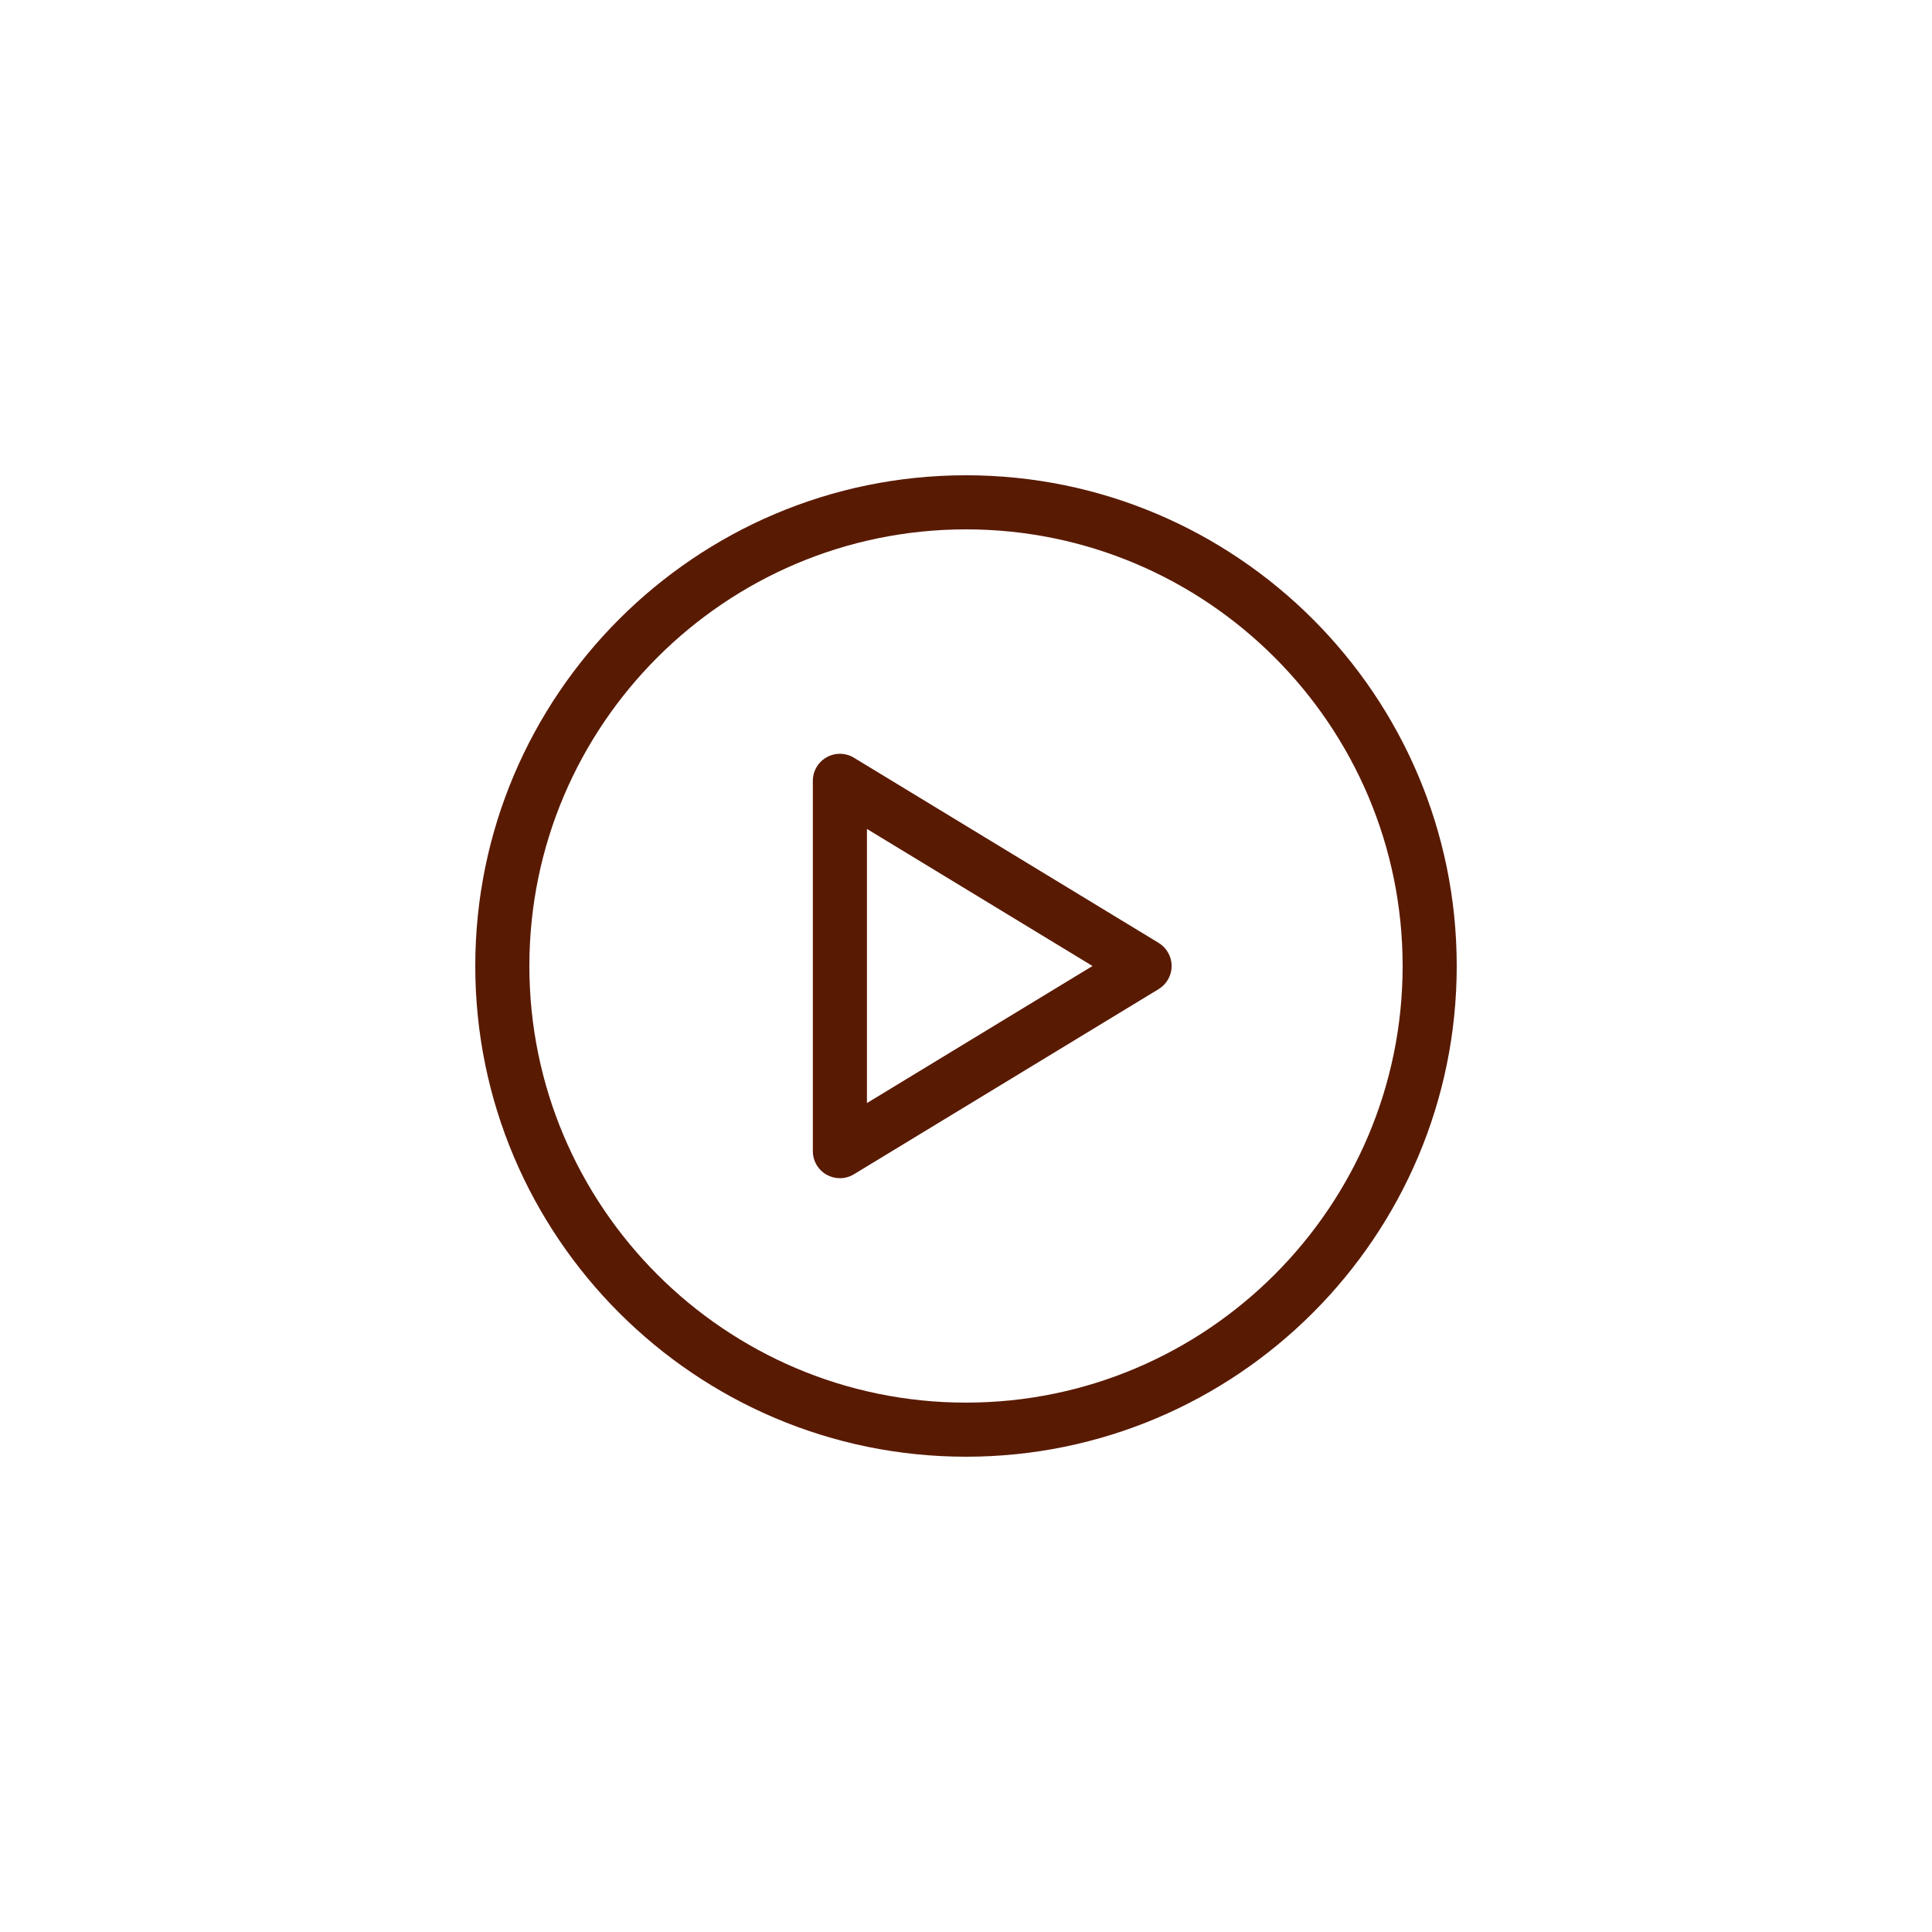
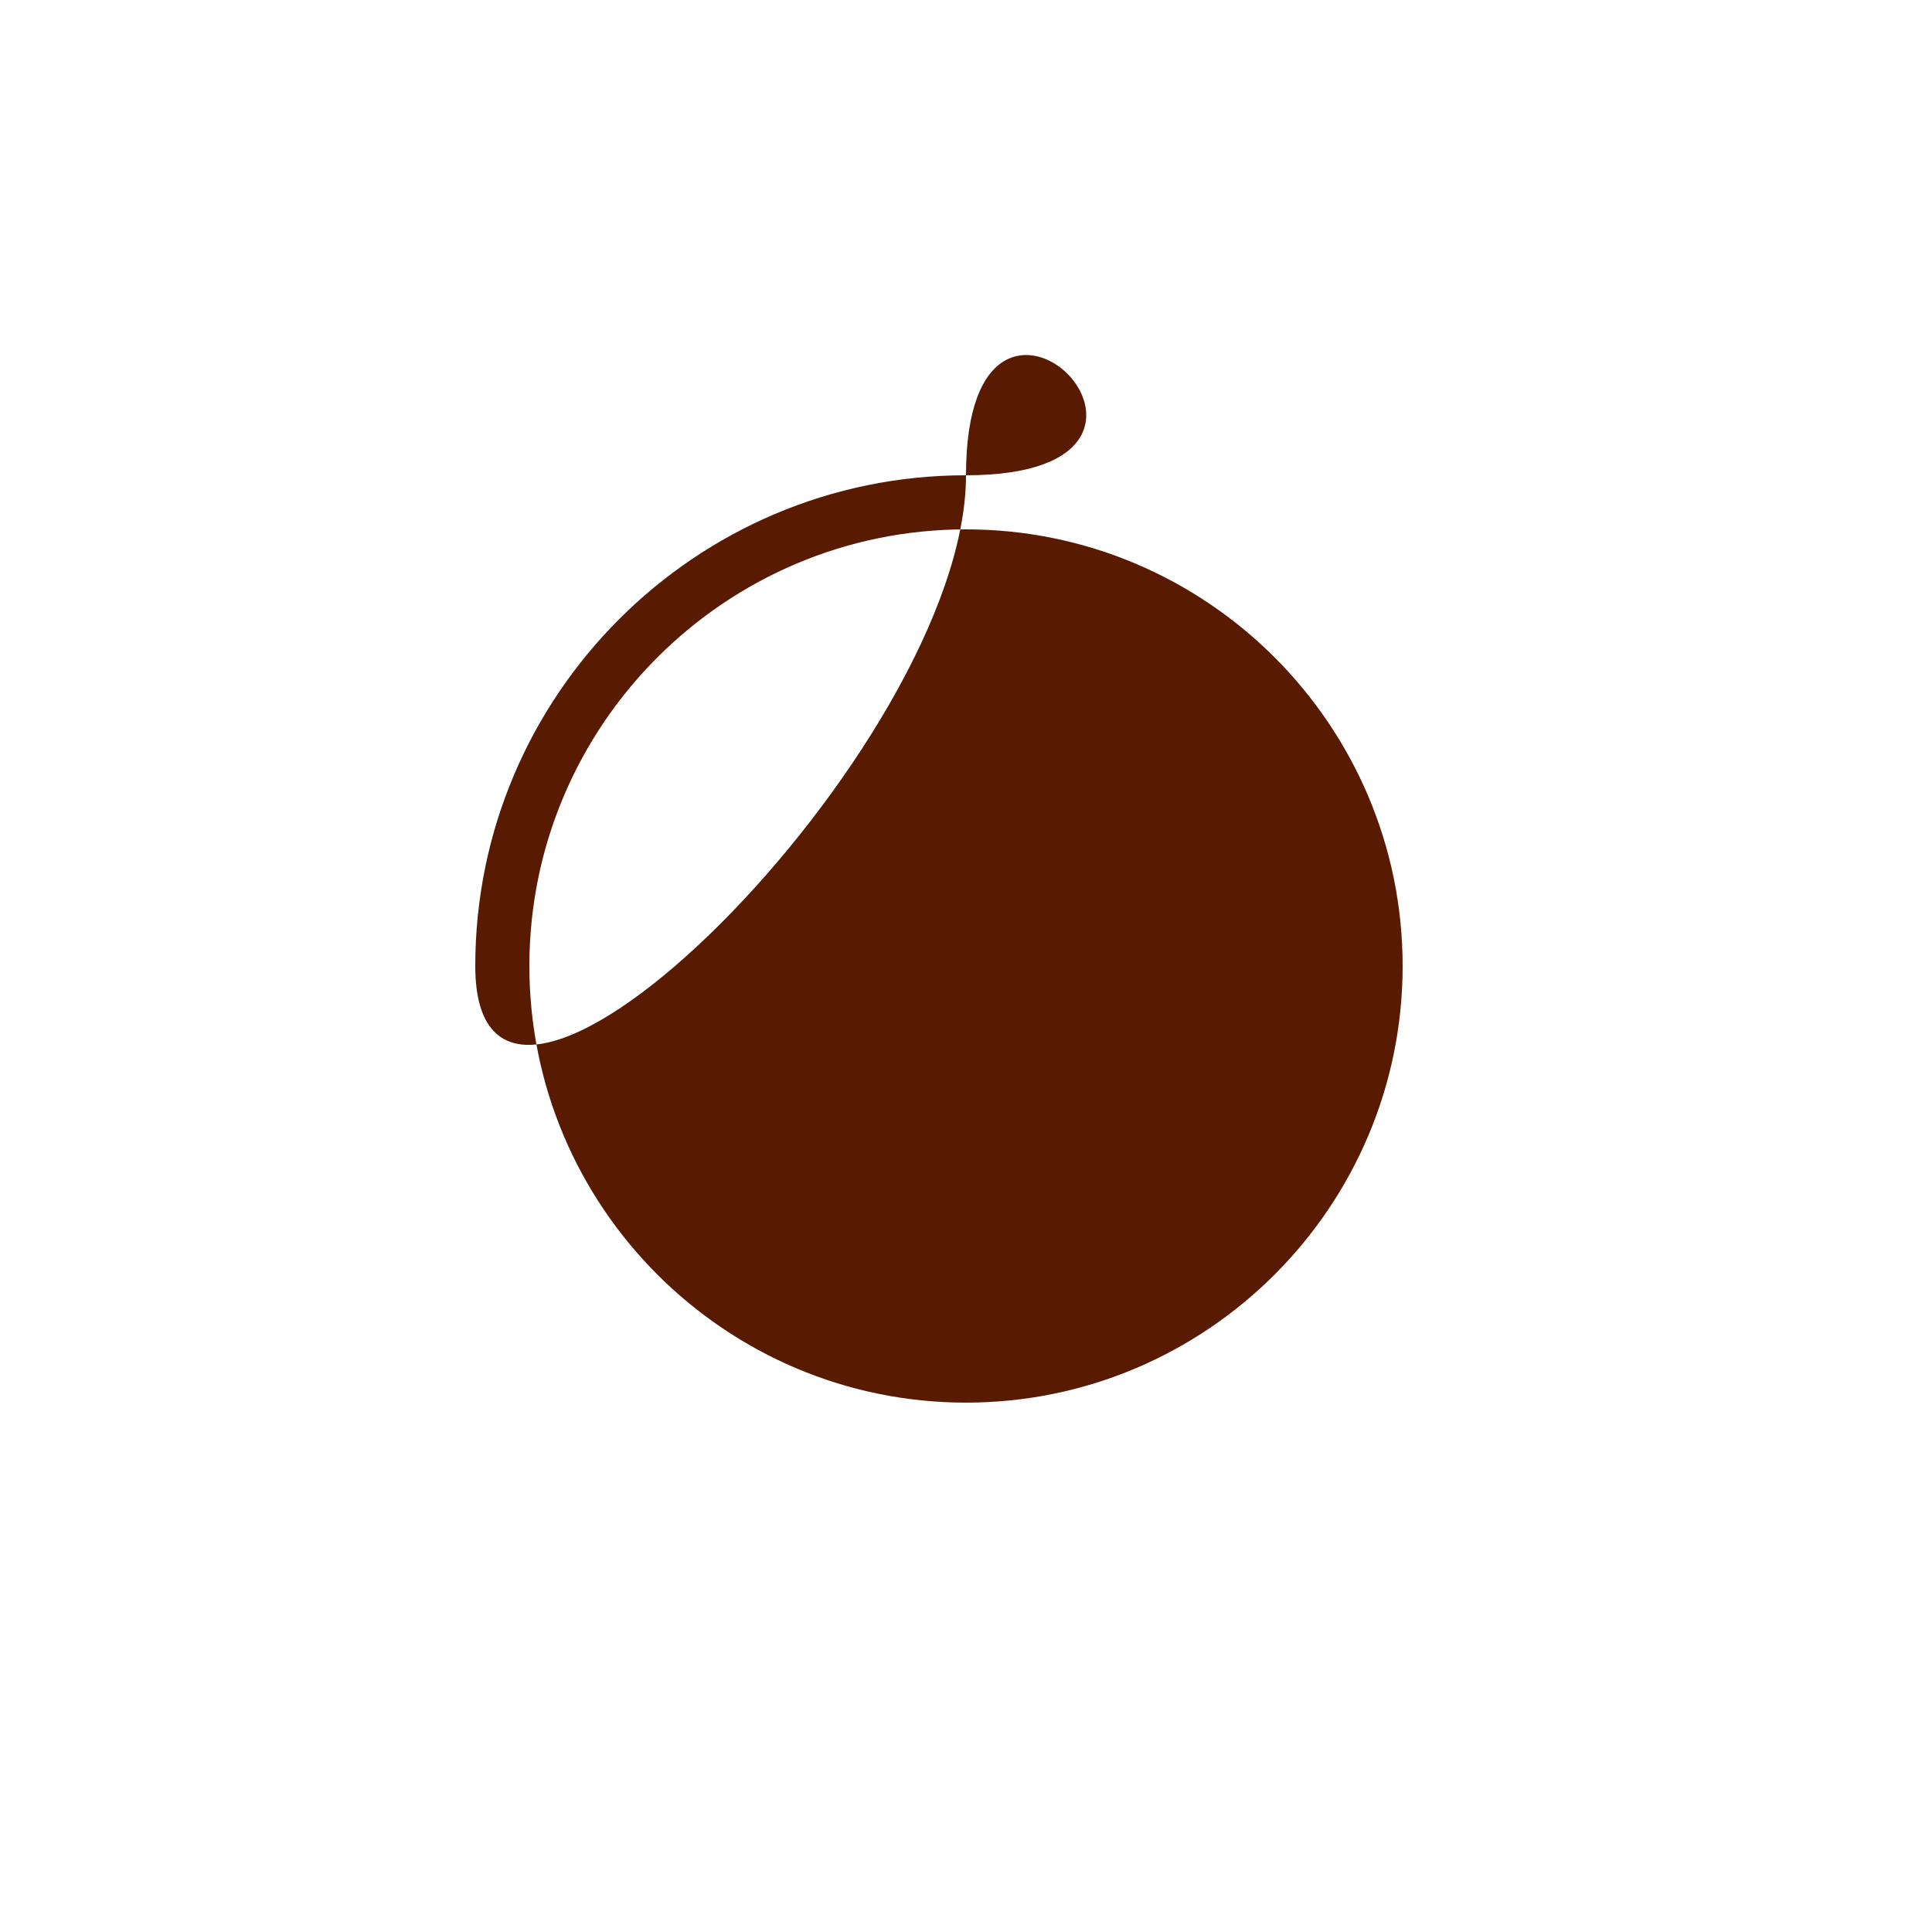
<svg xmlns="http://www.w3.org/2000/svg" version="1.1" id="Layer_1" x="0px" y="0px" viewBox="0 0 500.003 500" enable-background="new 0 0 500.003 500" xml:space="preserve">
  <g>
-     <path fill="#591A02" d="M250.001,123c-70.028,0-127,56.972-127,127s56.972,127,127.001,127s127-56.972,127-127   S320.029,123,250.001,123z M250.002,363c-62.309,0-113.001-50.691-113.001-113s50.691-113,113-113   c62.309,0,113.001,50.691,113.001,113S312.31,363,250.002,363z" />
-     <path fill="#591A02" d="M299.855,244.018l-78.855-47.916c-2.163-1.315-4.864-1.359-7.067-0.119   c-2.204,1.24-3.568,3.572-3.568,6.101v95.833c0,2.529,1.364,4.861,3.568,6.101   c1.066,0.6,2.249,0.899,3.432,0.899c1.26,0,2.519-0.34,3.635-1.018l78.855-47.916   c2.09-1.27,3.365-3.537,3.365-5.982S301.945,245.288,299.855,244.018z M224.365,285.472v-70.943L282.741,250   L224.365,285.472z" />
+     <path fill="#591A02" d="M250.001,123c-70.028,0-127,56.972-127,127s127-56.972,127-127   S320.029,123,250.001,123z M250.002,363c-62.309,0-113.001-50.691-113.001-113s50.691-113,113-113   c62.309,0,113.001,50.691,113.001,113S312.31,363,250.002,363z" />
  </g>
</svg>